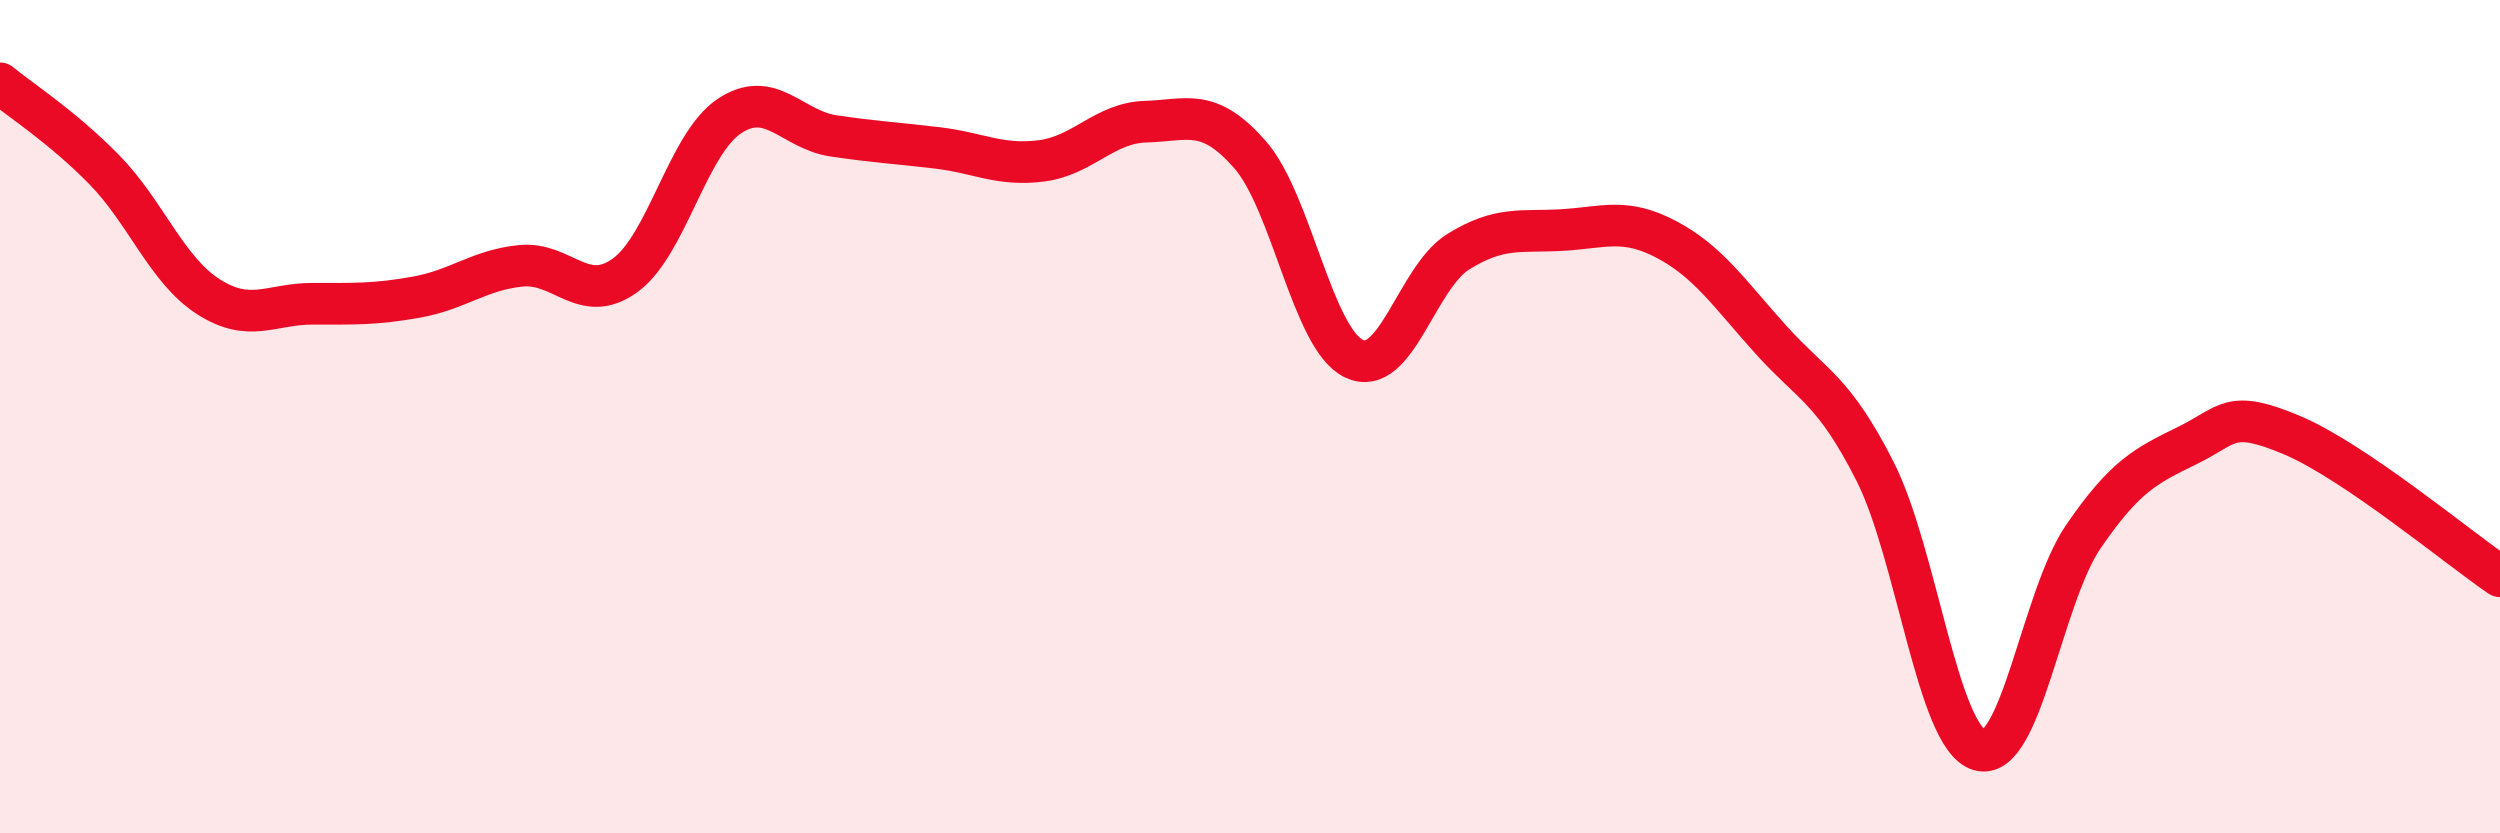
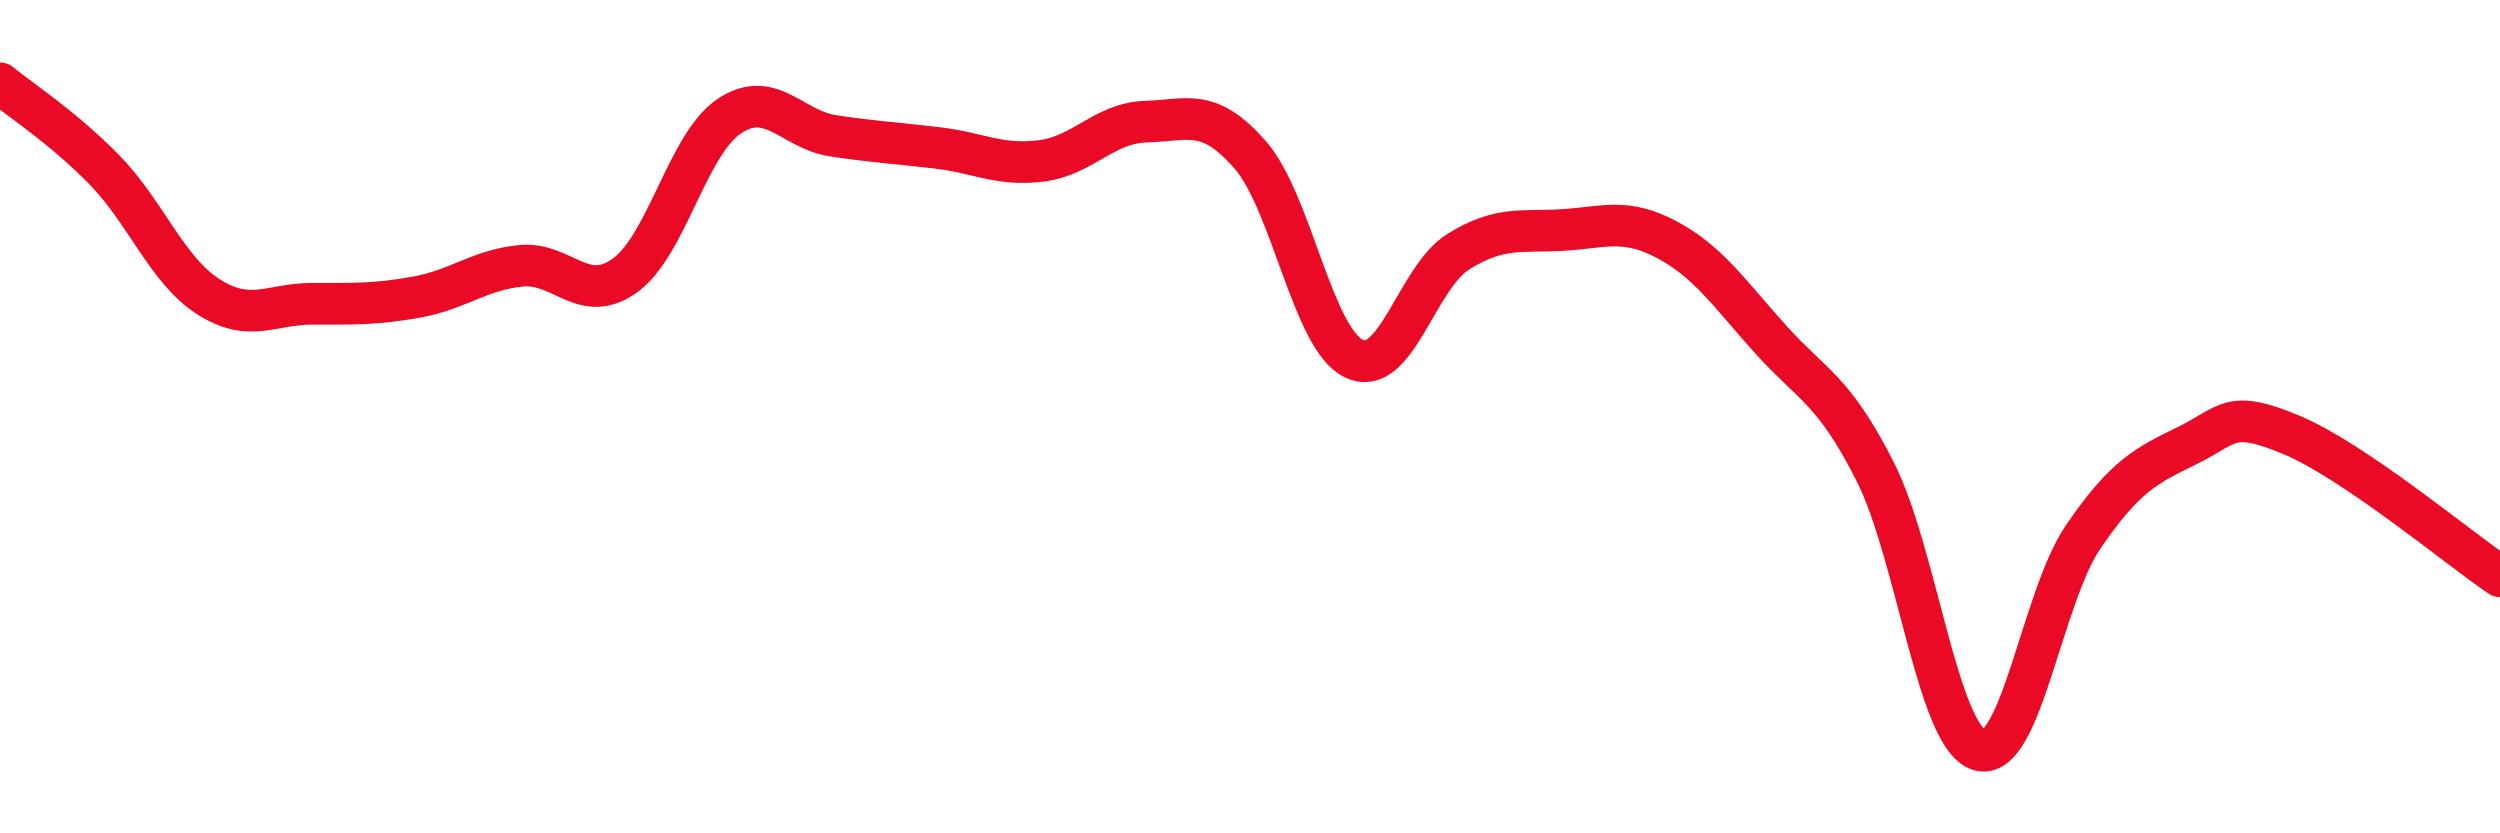
<svg xmlns="http://www.w3.org/2000/svg" width="60" height="20" viewBox="0 0 60 20">
-   <path d="M 0,2 C 0.5,2.41 1.5,3.05 2.5,4.07 C 3.5,5.09 4,6.48 5,7.12 C 6,7.76 6.5,7.29 7.5,7.29 C 8.5,7.29 9,7.31 10,7.13 C 11,6.95 11.5,6.48 12.5,6.38 C 13.5,6.28 14,7.33 15,6.61 C 16,5.89 16.5,3.46 17.5,2.79 C 18.5,2.12 19,3.11 20,3.26 C 21,3.41 21.5,3.43 22.5,3.55 C 23.5,3.67 24,3.99 25,3.86 C 26,3.73 26.5,2.95 27.5,2.92 C 28.5,2.89 29,2.57 30,3.71 C 31,4.85 31.5,8.14 32.5,8.61 C 33.5,9.08 34,6.66 35,6.04 C 36,5.42 36.5,5.58 37.5,5.52 C 38.5,5.46 39,5.22 40,5.75 C 41,6.28 41.5,7.04 42.5,8.15 C 43.5,9.26 44,9.34 45,11.31 C 46,13.28 46.5,17.69 47.5,18 C 48.5,18.31 49,14.34 50,12.88 C 51,11.42 51.5,11.18 52.5,10.69 C 53.5,10.2 53.5,9.81 55,10.44 C 56.5,11.07 59,13.15 60,13.83L60 20L0 20Z" fill="#EB0A25" opacity="0.1" stroke-linecap="round" stroke-linejoin="round" />
  <path d="M 0,2 C 0.5,2.41 1.5,3.05 2.5,4.07 C 3.5,5.09 4,6.48 5,7.12 C 6,7.76 6.5,7.29 7.5,7.29 C 8.5,7.29 9,7.31 10,7.13 C 11,6.95 11.5,6.48 12.5,6.38 C 13.5,6.28 14,7.33 15,6.61 C 16,5.89 16.5,3.46 17.5,2.79 C 18.5,2.12 19,3.11 20,3.26 C 21,3.41 21.5,3.43 22.5,3.55 C 23.5,3.67 24,3.99 25,3.86 C 26,3.73 26.5,2.95 27.5,2.92 C 28.5,2.89 29,2.57 30,3.71 C 31,4.85 31.5,8.14 32.5,8.61 C 33.5,9.08 34,6.66 35,6.04 C 36,5.42 36.5,5.58 37.5,5.52 C 38.5,5.46 39,5.22 40,5.75 C 41,6.28 41.5,7.04 42.5,8.15 C 43.5,9.26 44,9.34 45,11.31 C 46,13.28 46.5,17.69 47.5,18 C 48.5,18.31 49,14.34 50,12.88 C 51,11.42 51.5,11.18 52.5,10.69 C 53.5,10.2 53.5,9.81 55,10.44 C 56.5,11.07 59,13.15 60,13.83" stroke="#EB0A25" stroke-width="1" fill="none" stroke-linecap="round" stroke-linejoin="round" />
</svg>